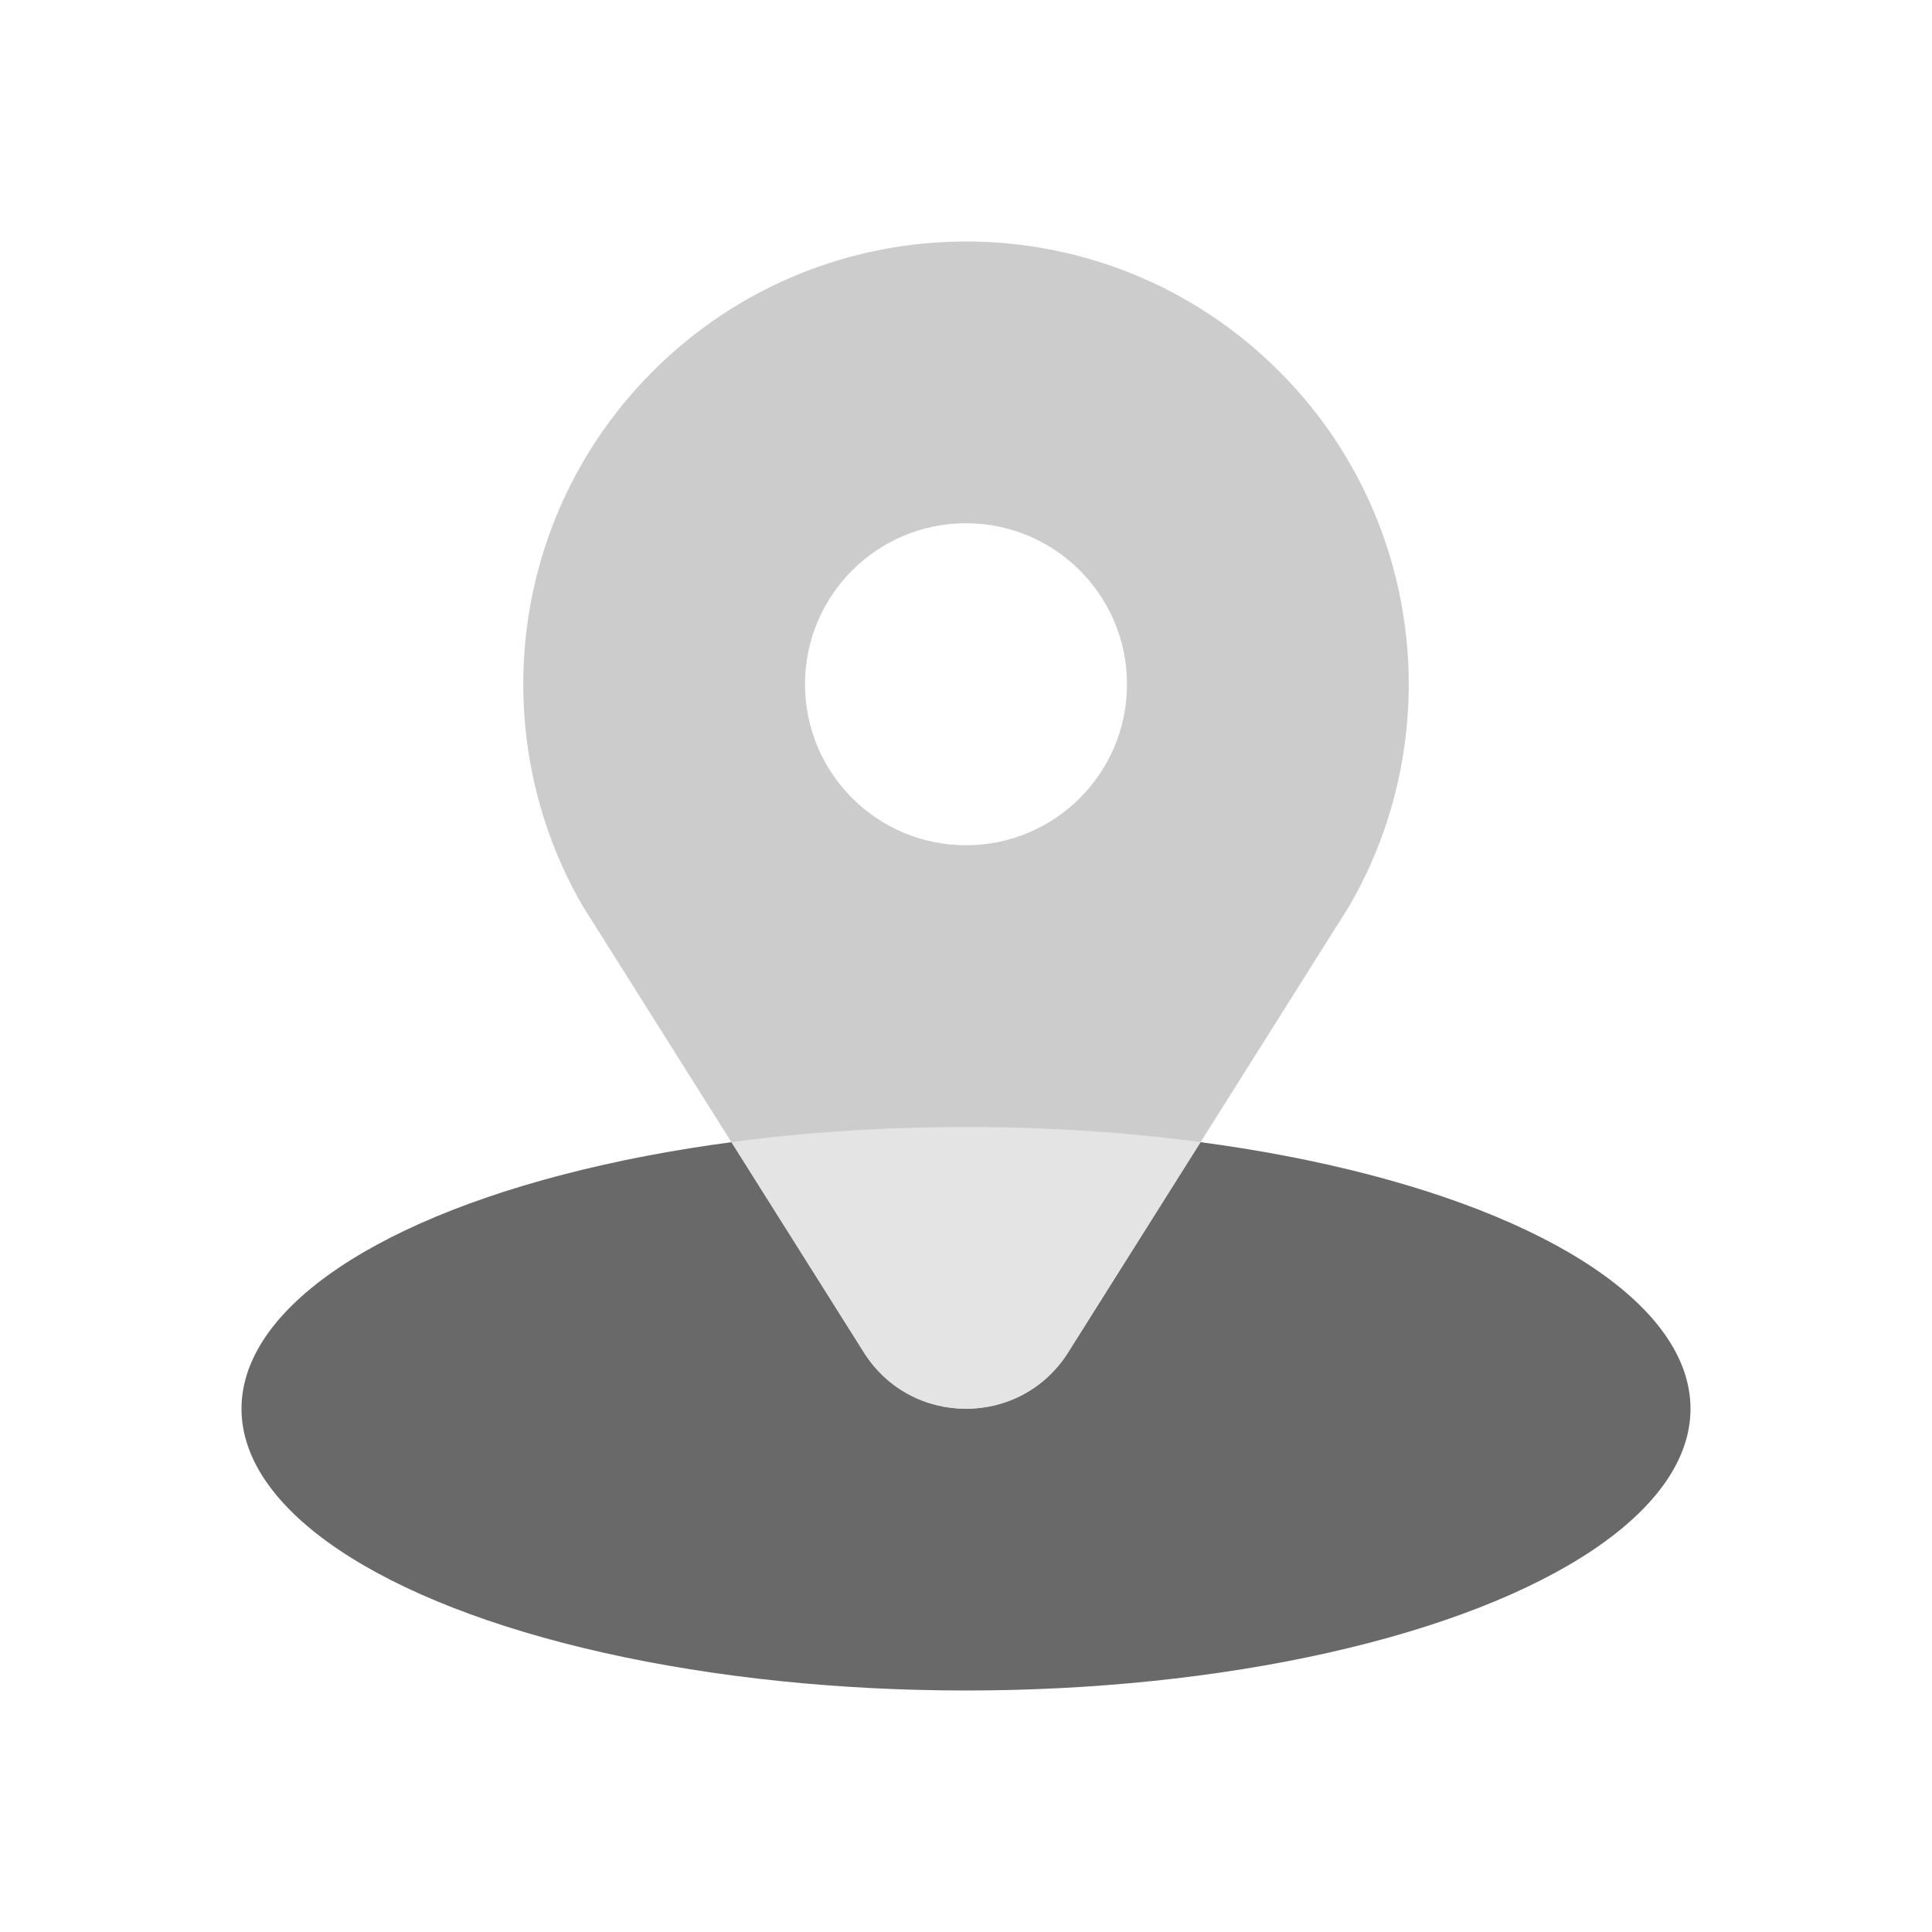
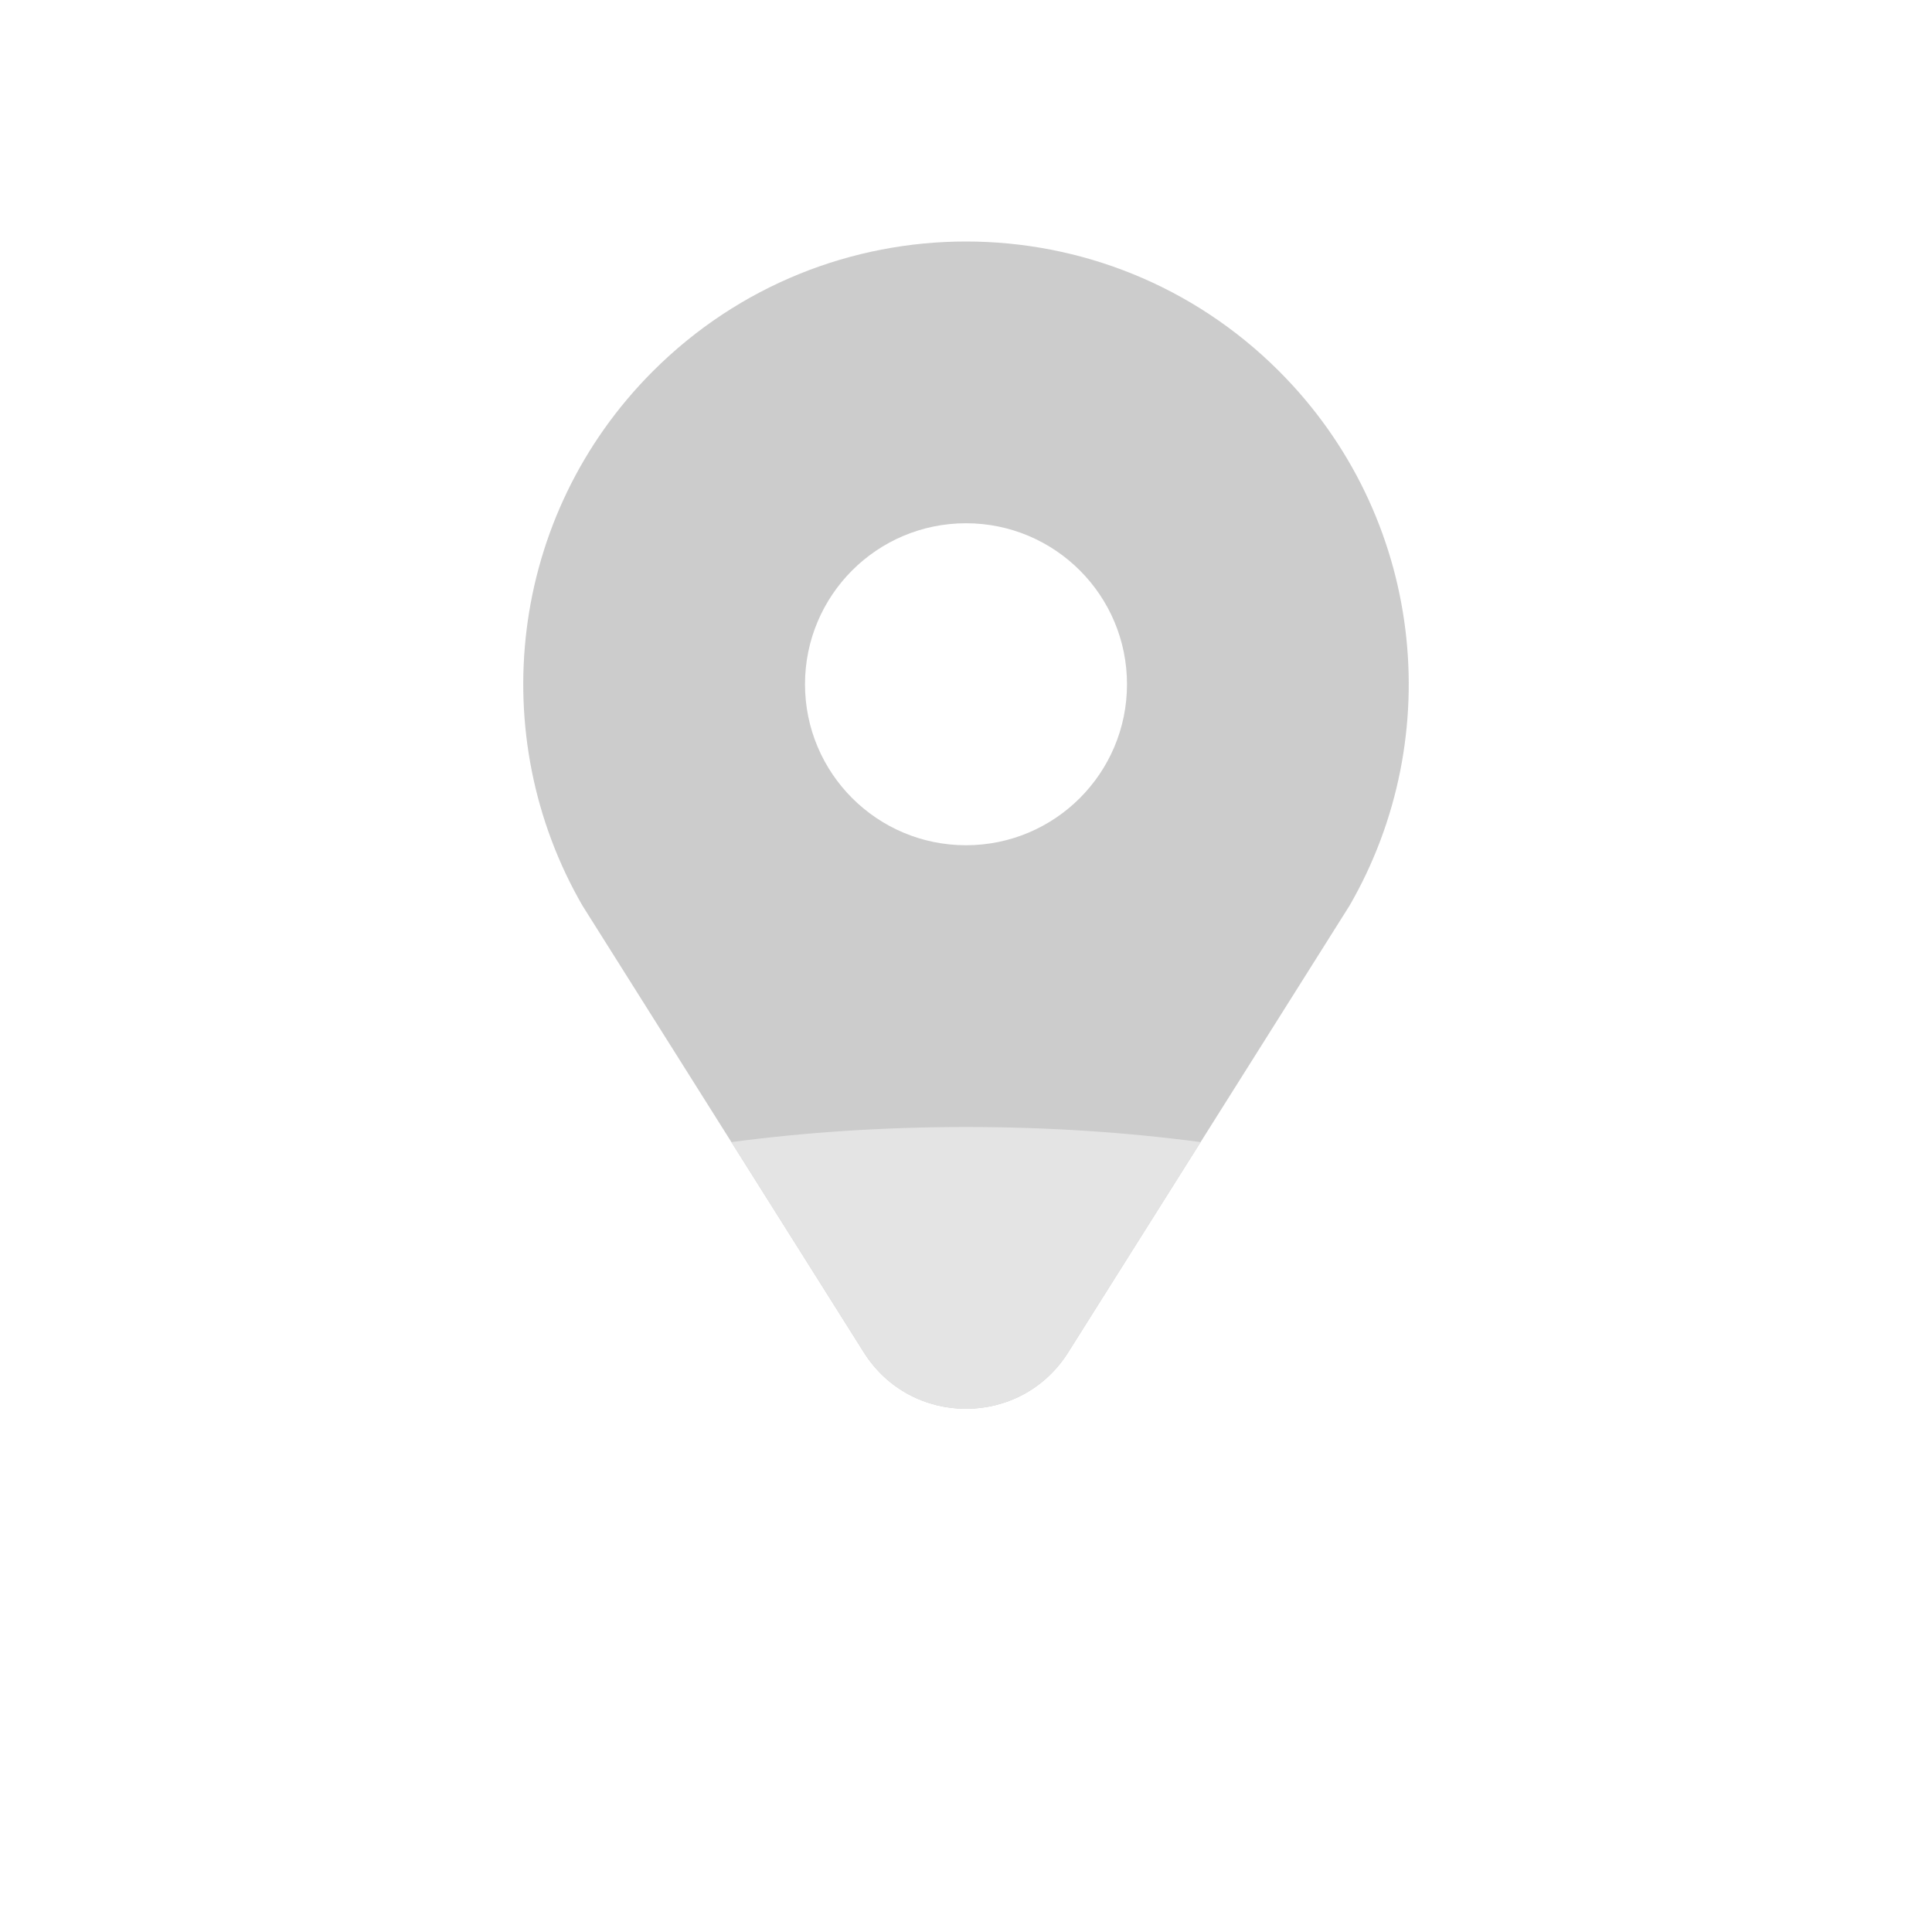
<svg xmlns="http://www.w3.org/2000/svg" width="48" height="48" viewBox="0 0 48 48" fill="none">
-   <ellipse cx="24" cy="35" rx="18" ry="7" fill="#696969" />
  <path fill-rule="evenodd" clip-rule="evenodd" d="M33.529 22.5C35.961 18.293 35.377 12.821 31.778 9.222C27.482 4.926 20.518 4.926 16.222 9.222C12.623 12.821 12.039 18.293 14.471 22.5L21.462 33.6C22.638 35.468 25.362 35.468 26.538 33.6L33.529 22.5ZM24 21C26.209 21 28 19.209 28 17C28 14.791 26.209 13 24 13C21.791 13 20 14.791 20 17C20 19.209 21.791 21 24 21Z" fill="#CCCCCC" />
  <path d="M29.829 28.375L26.538 33.6C25.362 35.468 22.638 35.468 21.462 33.6L18.171 28.375C19.999 28.132 21.96 28 24 28C26.04 28 28.001 28.132 29.829 28.375Z" fill="#E4E4E4" />
</svg>